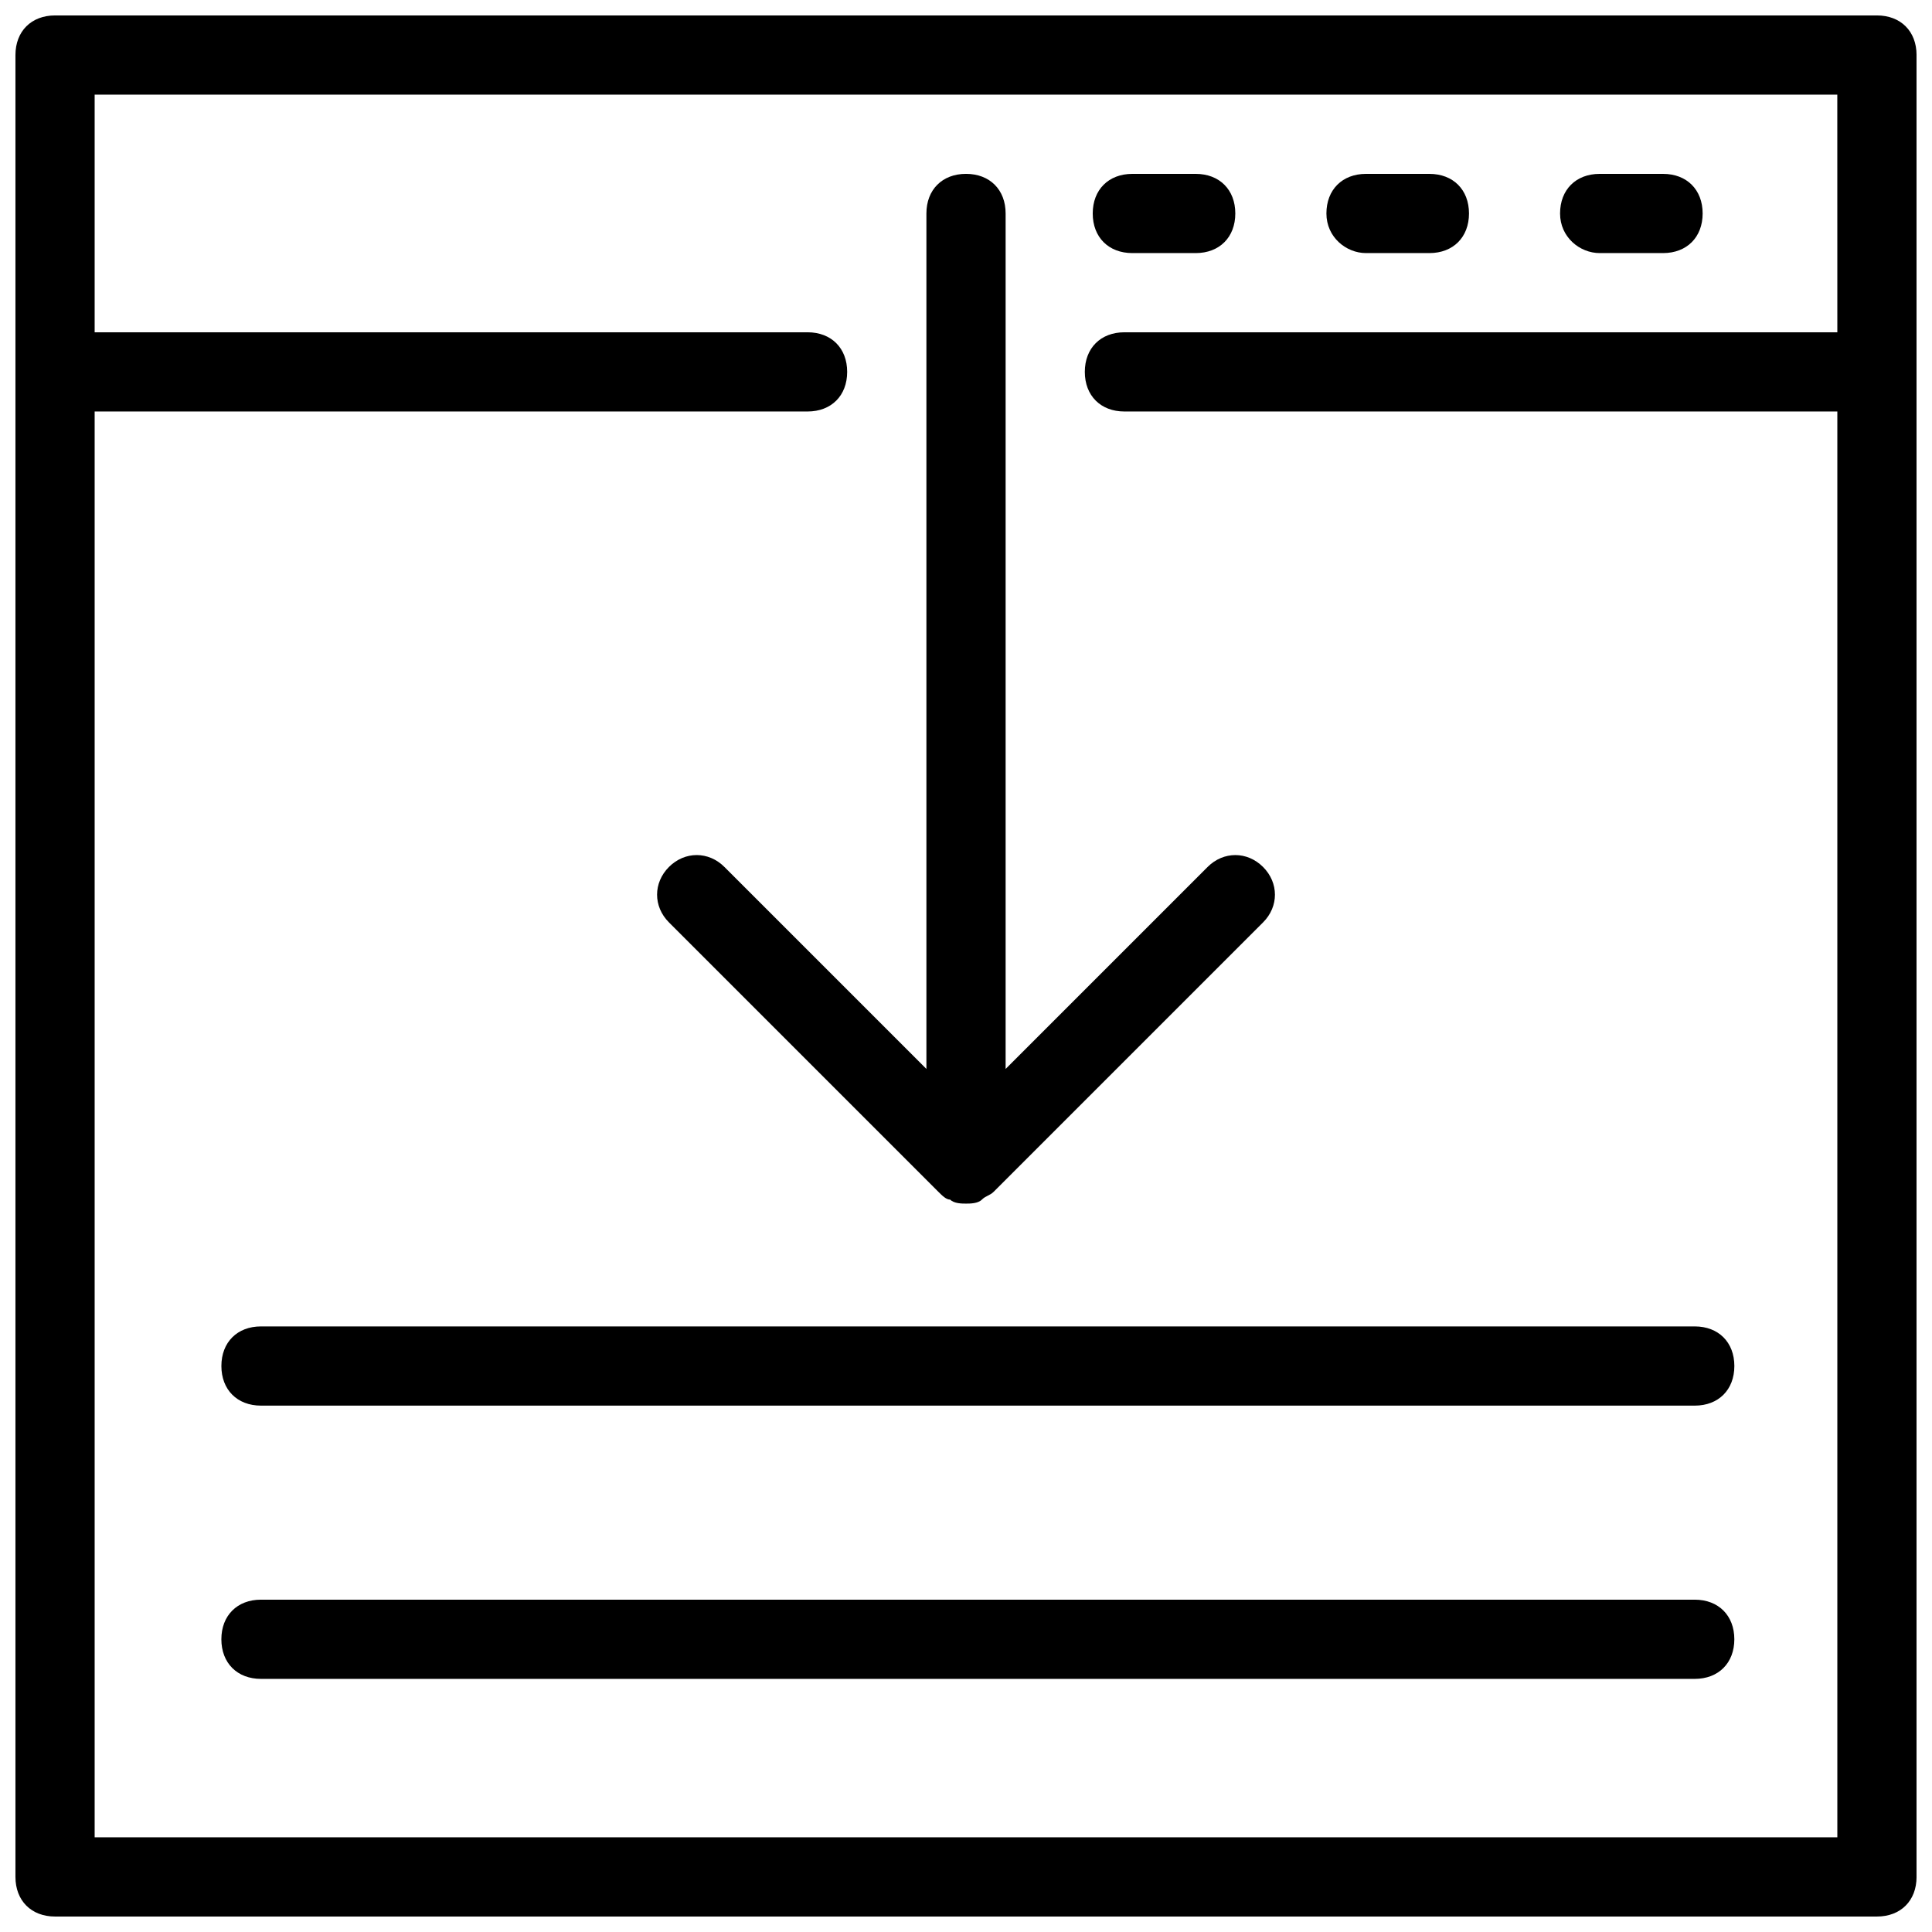
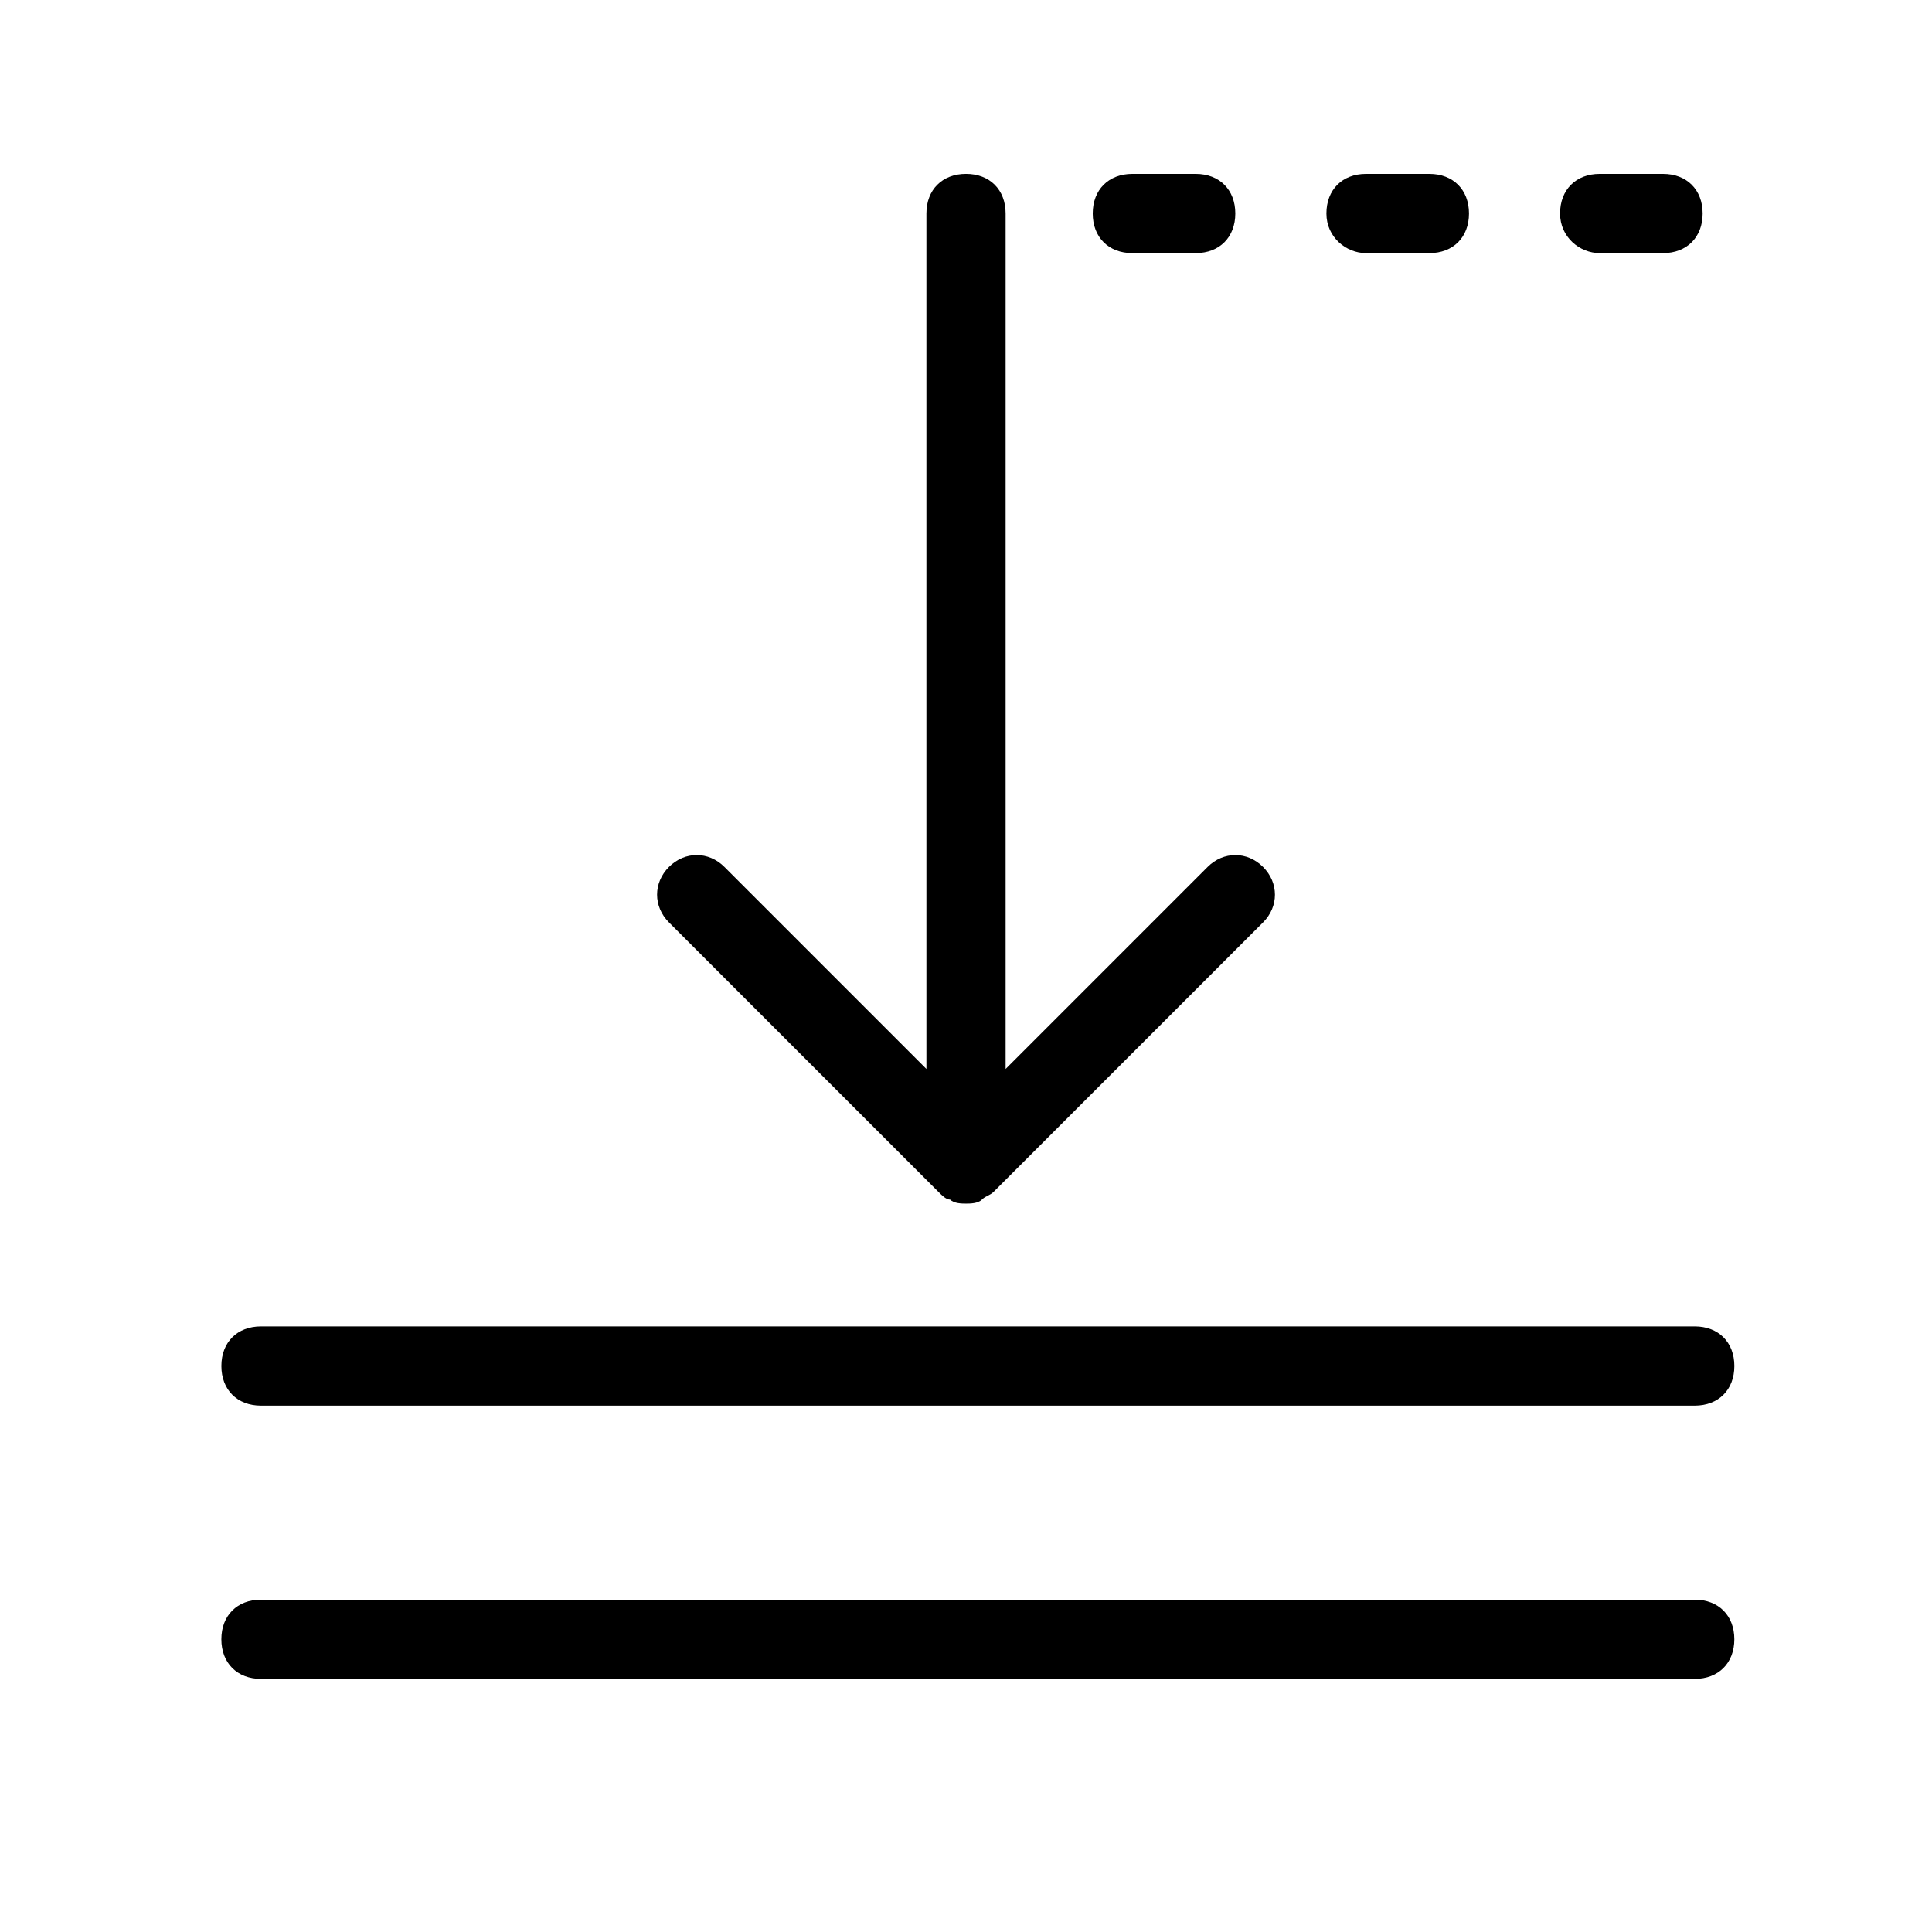
<svg xmlns="http://www.w3.org/2000/svg" width="800px" height="800px" version="1.1" viewBox="144 144 512 512">
  <defs>
    <clipPath id="a">
-       <path d="m148.09 148.09h503.81v503.81h-503.81z" />
-     </clipPath>
+       </clipPath>
  </defs>
  <g clip-path="url(#a)">
-     <path d="m641.41 148.09h-482.82c-6.297 0-10.496 4.199-10.496 10.496v482.82c0 6.297 4.199 10.496 10.496 10.496h482.82c6.297 0 10.496-4.199 10.496-10.496v-482.82c0-6.297-4.199-10.496-10.496-10.496zm-10.496 83.969h-188.93c-6.297 0-10.496 4.199-10.496 10.496s4.199 10.496 10.496 10.496h188.93v377.86h-461.83v-377.86h188.93c6.297 0 10.496-4.199 10.496-10.496s-4.199-10.496-10.496-10.496h-188.93v-62.977h461.82z" />
+     <path d="m641.41 148.09h-482.82c-6.297 0-10.496 4.199-10.496 10.496v482.82c0 6.297 4.199 10.496 10.496 10.496h482.82v-482.82c0-6.297-4.199-10.496-10.496-10.496zm-10.496 83.969h-188.93c-6.297 0-10.496 4.199-10.496 10.496s4.199 10.496 10.496 10.496h188.93v377.86h-461.83v-377.86h188.93c6.297 0 10.496-4.199 10.496-10.496s-4.199-10.496-10.496-10.496h-188.93v-62.977h461.82z" />
  </g>
  <path d="m567.93 211.07h16.793c6.297 0 10.496-4.199 10.496-10.496s-4.199-10.496-10.496-10.496h-16.793c-6.297 0-10.496 4.199-10.496 10.496s5.25 10.496 10.496 10.496z" />
  <path d="m506.01 211.07h16.793c6.297 0 10.496-4.199 10.496-10.496s-4.199-10.496-10.496-10.496h-16.793c-6.297 0-10.496 4.199-10.496 10.496s5.25 10.496 10.496 10.496z" />
  <path d="m444.08 211.07h16.793c6.297 0 10.496-4.199 10.496-10.496s-4.199-10.496-10.496-10.496h-16.793c-6.297 0-10.496 4.199-10.496 10.496s4.199 10.496 10.496 10.496z" />
  <path d="m410.5 200.57c0-6.297-4.199-10.496-10.496-10.496s-10.496 4.199-10.496 10.496v226.71l-53.531-53.531c-4.199-4.199-10.496-4.199-14.695 0-4.199 4.199-4.199 10.496 0 14.695l71.371 71.371c1.051 1.051 2.098 2.098 3.148 2.098 1.055 1.055 3.152 1.055 4.203 1.055s3.148 0 4.199-1.051 2.098-1.051 3.148-2.098l71.371-71.371c4.199-4.199 4.199-10.496 0-14.695s-10.496-4.199-14.695 0l-53.527 53.527z" />
  <path d="m202.67 506.01c0 6.297 4.199 10.496 10.496 10.496h379.96c6.297 0 10.496-4.199 10.496-10.496 0-6.297-4.199-10.496-10.496-10.496h-379.96c-6.297 0-10.496 4.199-10.496 10.496z" />
  <path d="m593.12 567.93h-379.96c-6.297 0-10.496 4.199-10.496 10.496 0 6.297 4.199 10.496 10.496 10.496h379.96c6.297 0 10.496-4.199 10.496-10.496 0-6.297-4.199-10.496-10.496-10.496z" />
</svg>